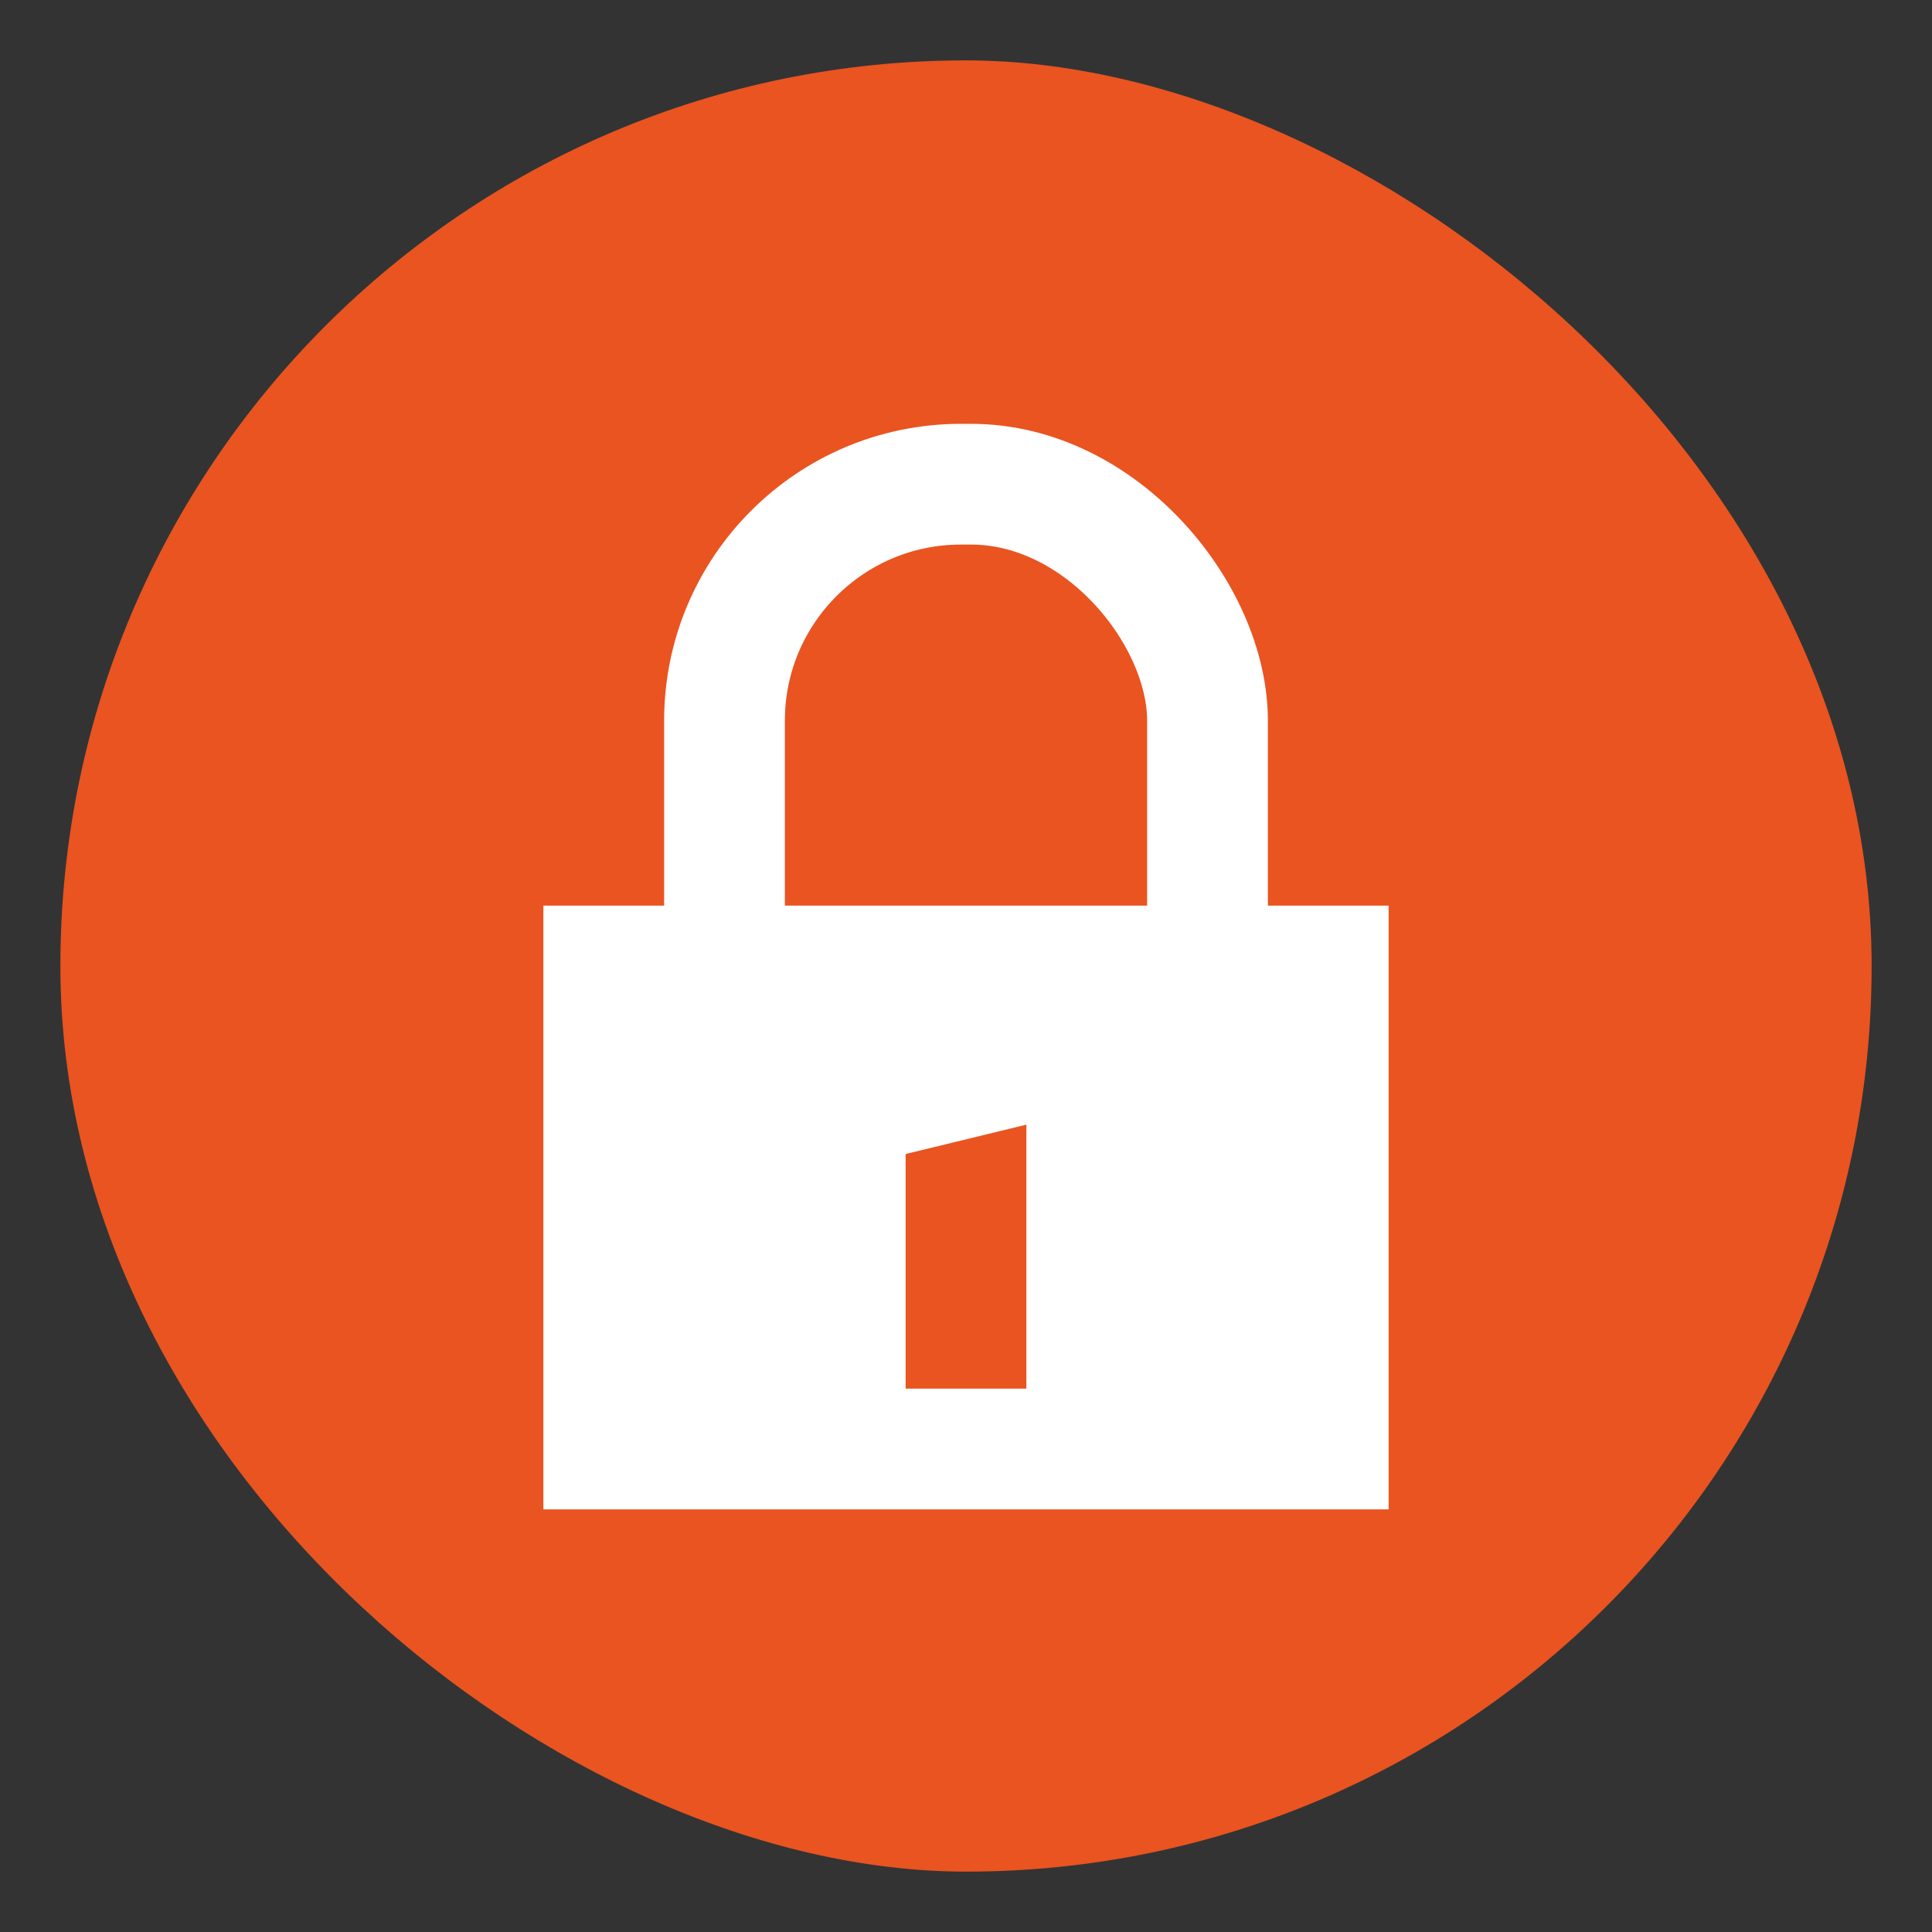
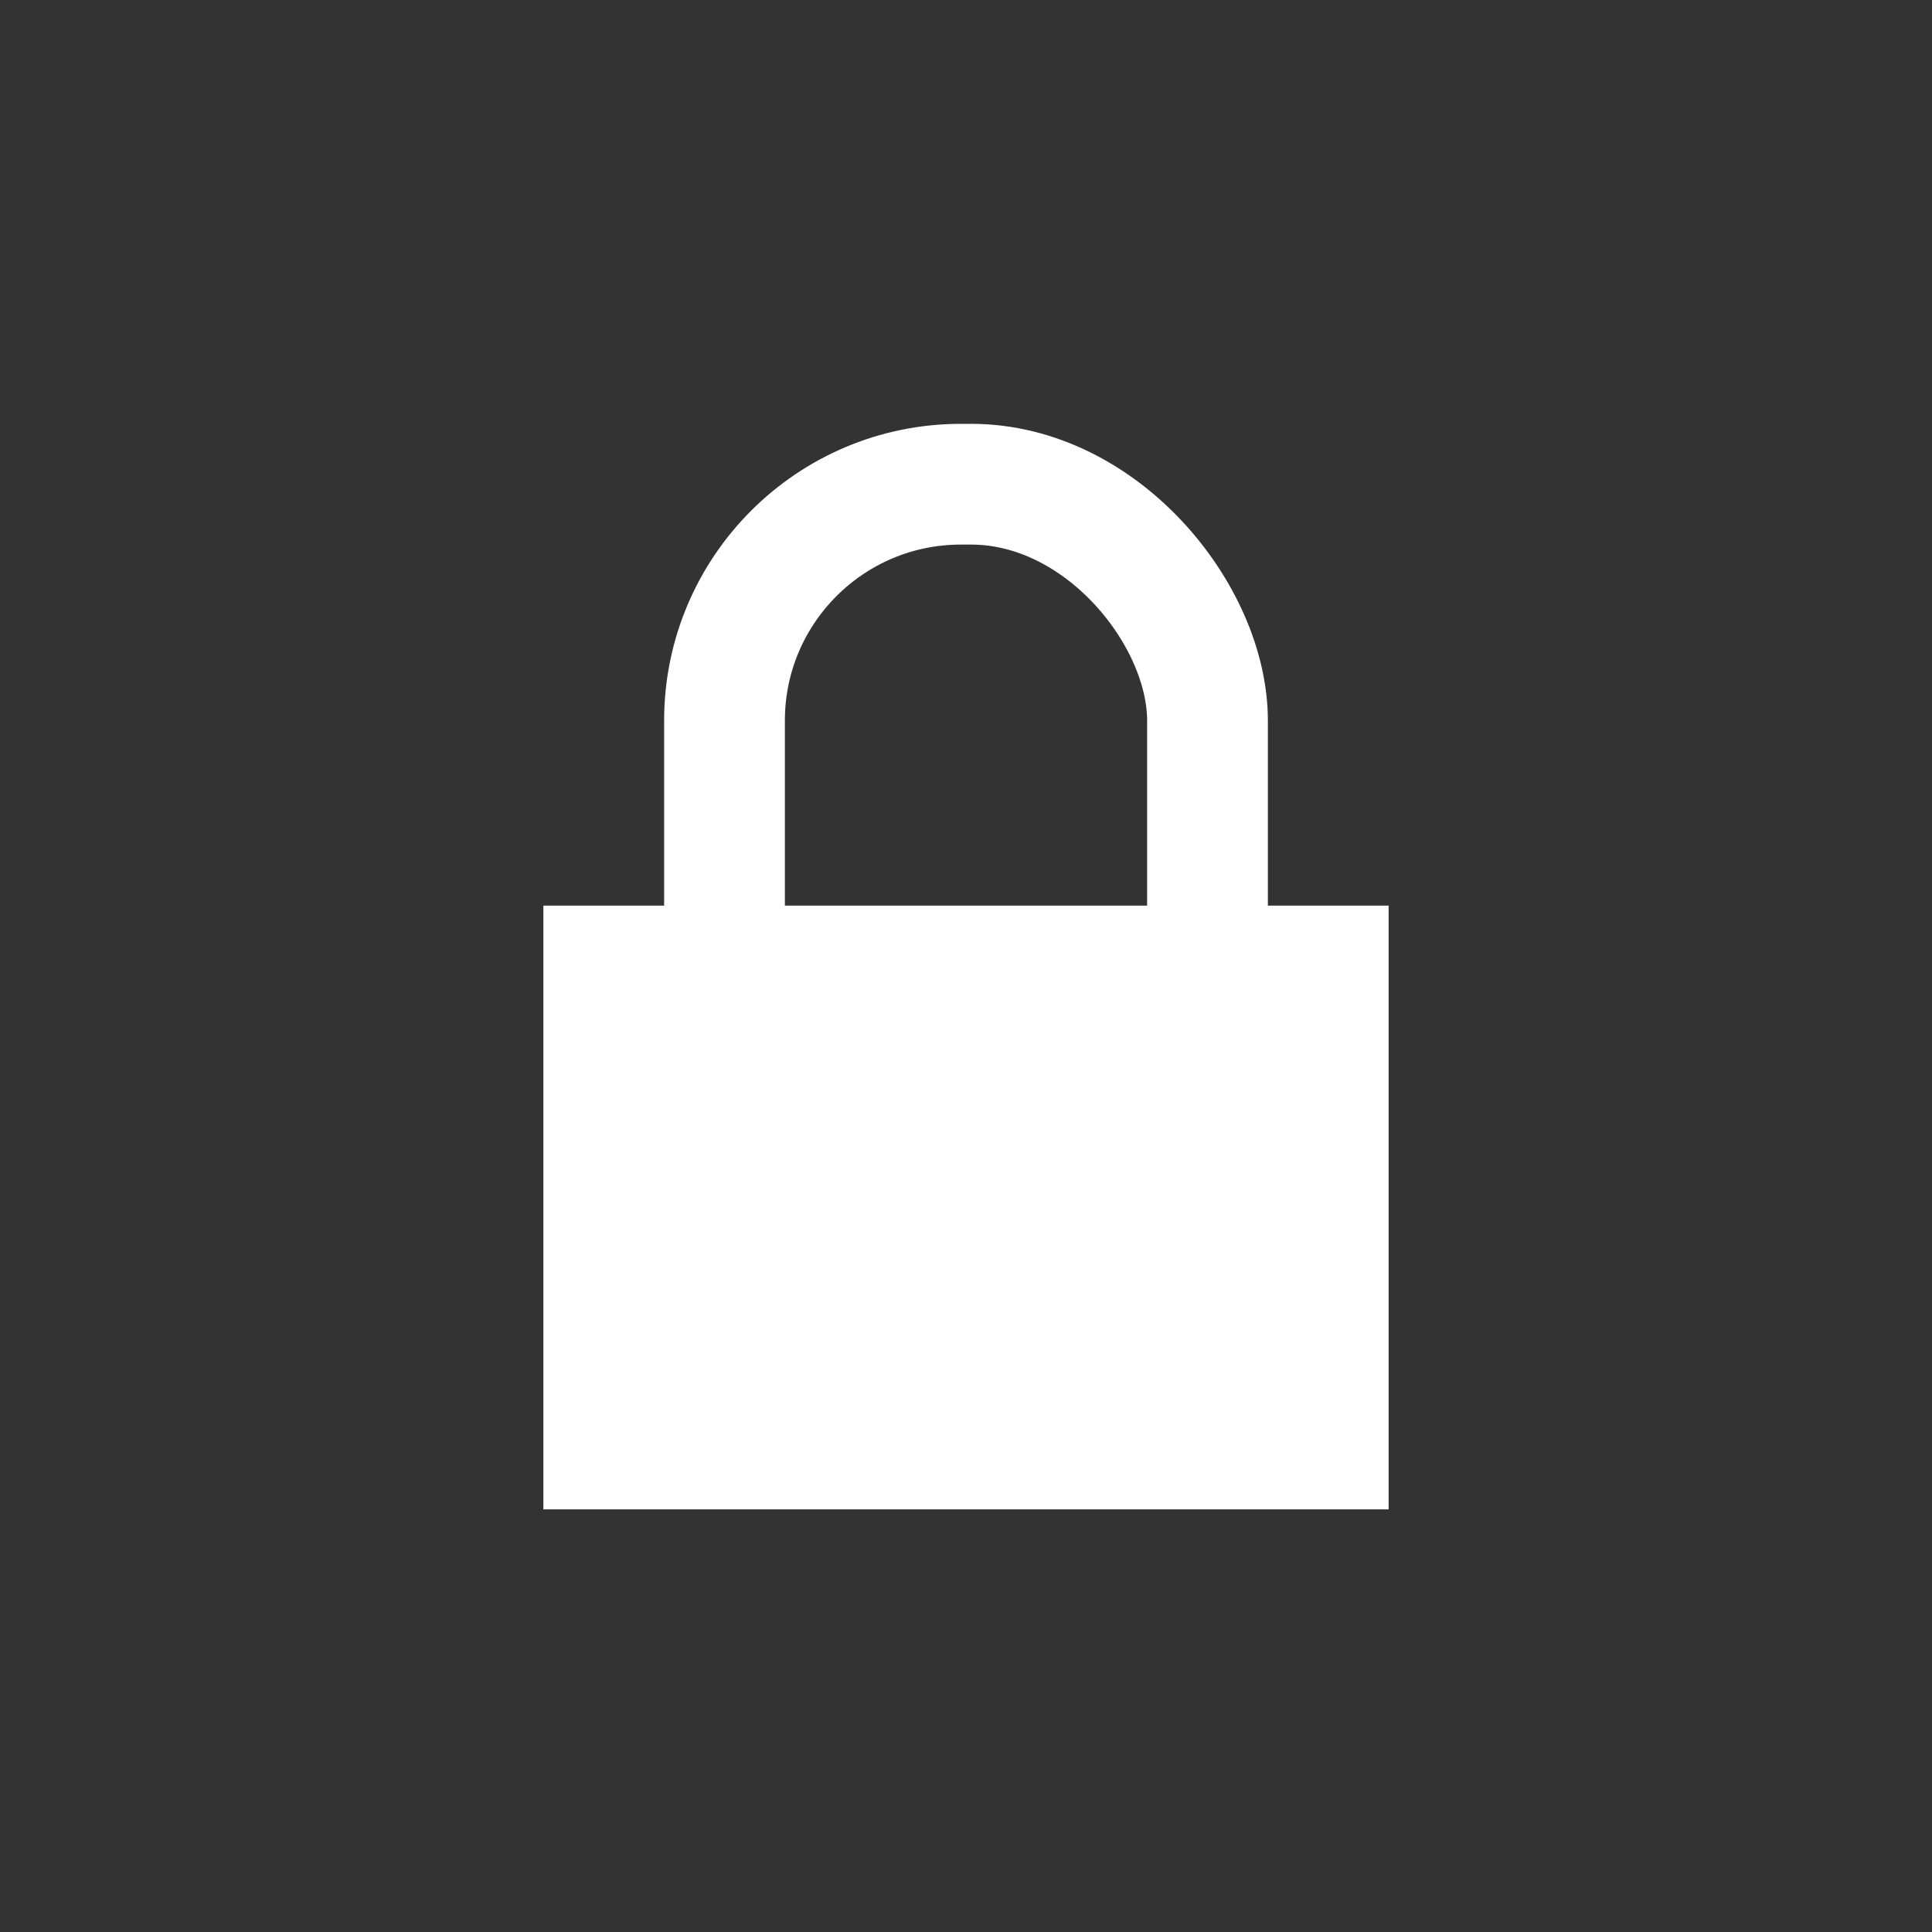
<svg xmlns="http://www.w3.org/2000/svg" width="16" height="16" version="1.2">
  <rect width="100%" height="100%" fill="#333333" stroke="none" />
-   <rect transform="matrix(0,-1,-1,0,0,0)" x="-15.5" y="-15.5" width="15" height="15" rx="7.5" ry="7.5" style="fill:#e95420" />
  <rect x="4.5" y="7.5" width="7" height="5" style="fill:#ffffff" />
  <rect x="6" y="4.01" width="4" height="6.091" ry="1.958" style="fill:none;stroke-dashoffset:1;stroke-linejoin:round;stroke:#ffffff" />
-   <path d="m8.5 9.314v2.186h-1v-1.943z" style="fill:#e95420" />
</svg>